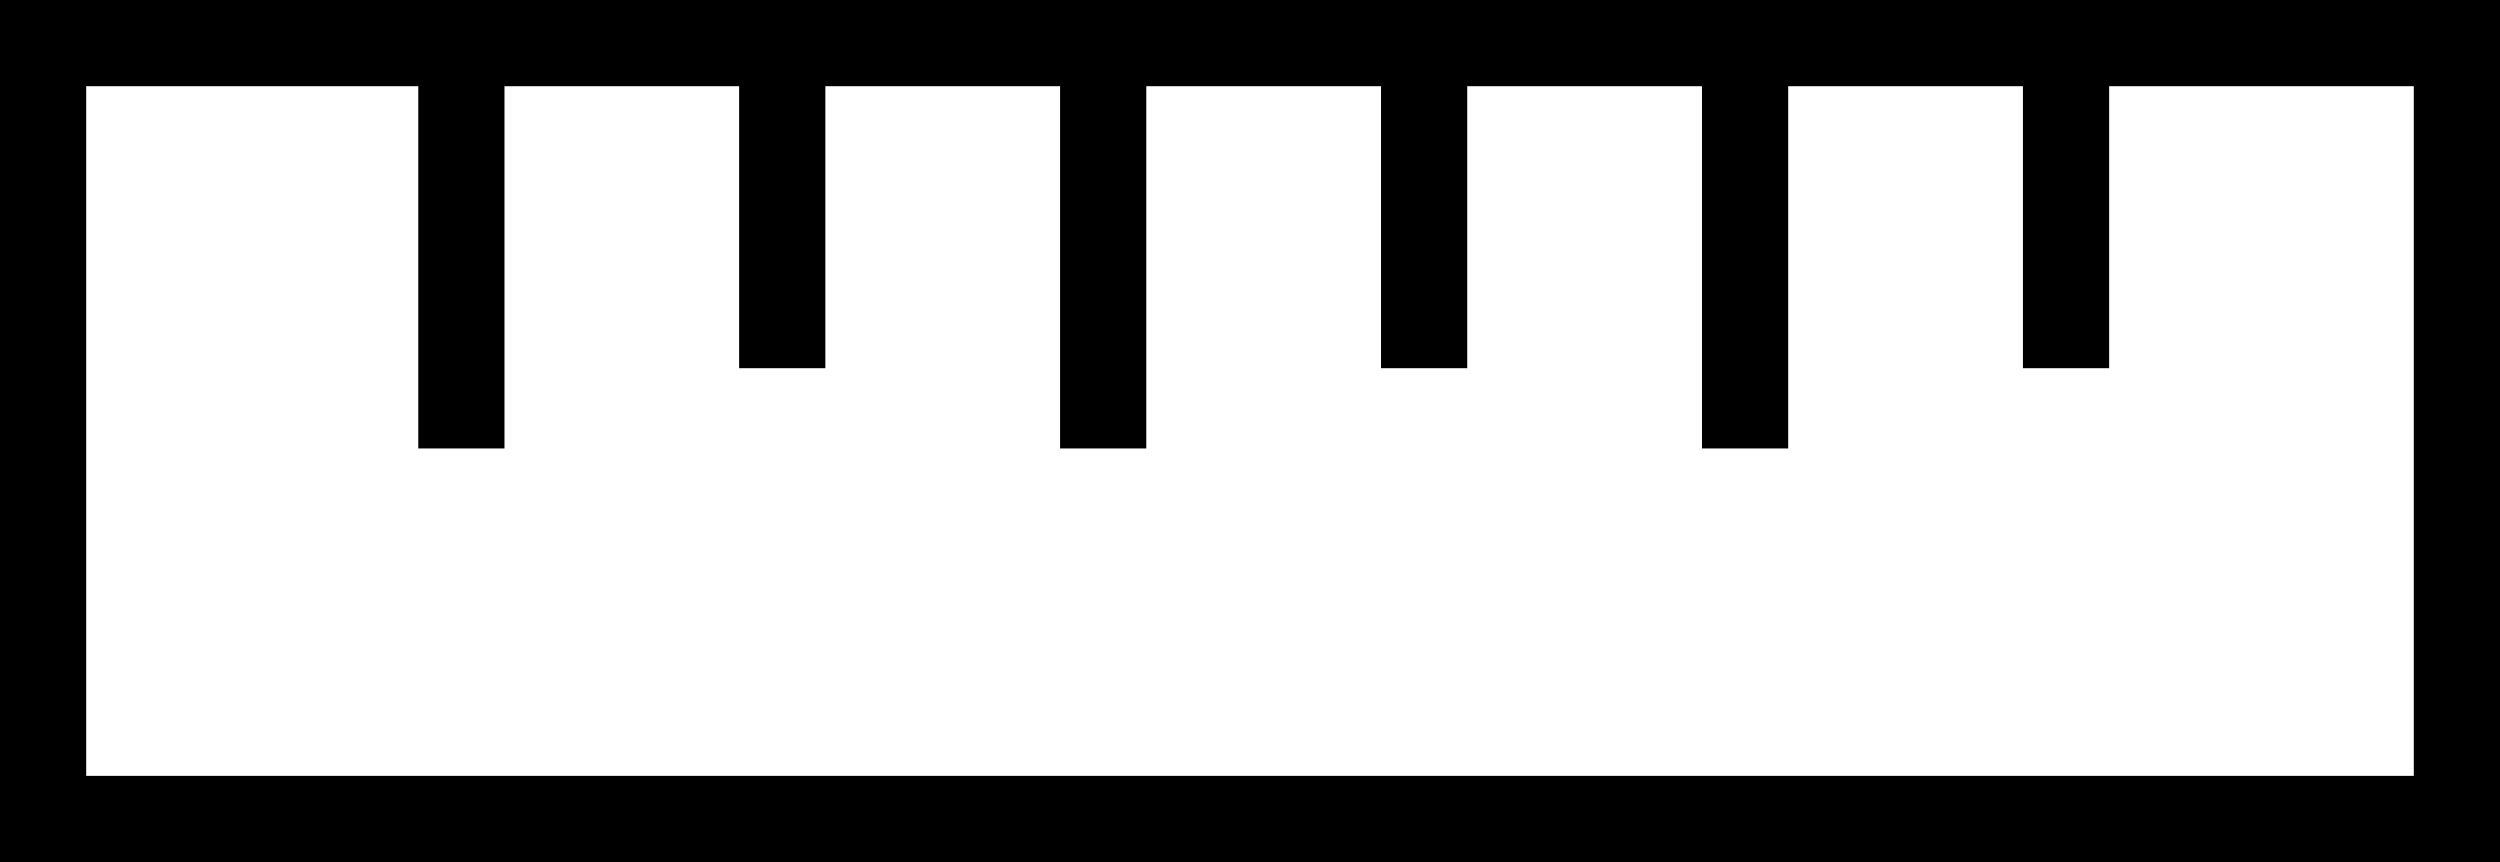
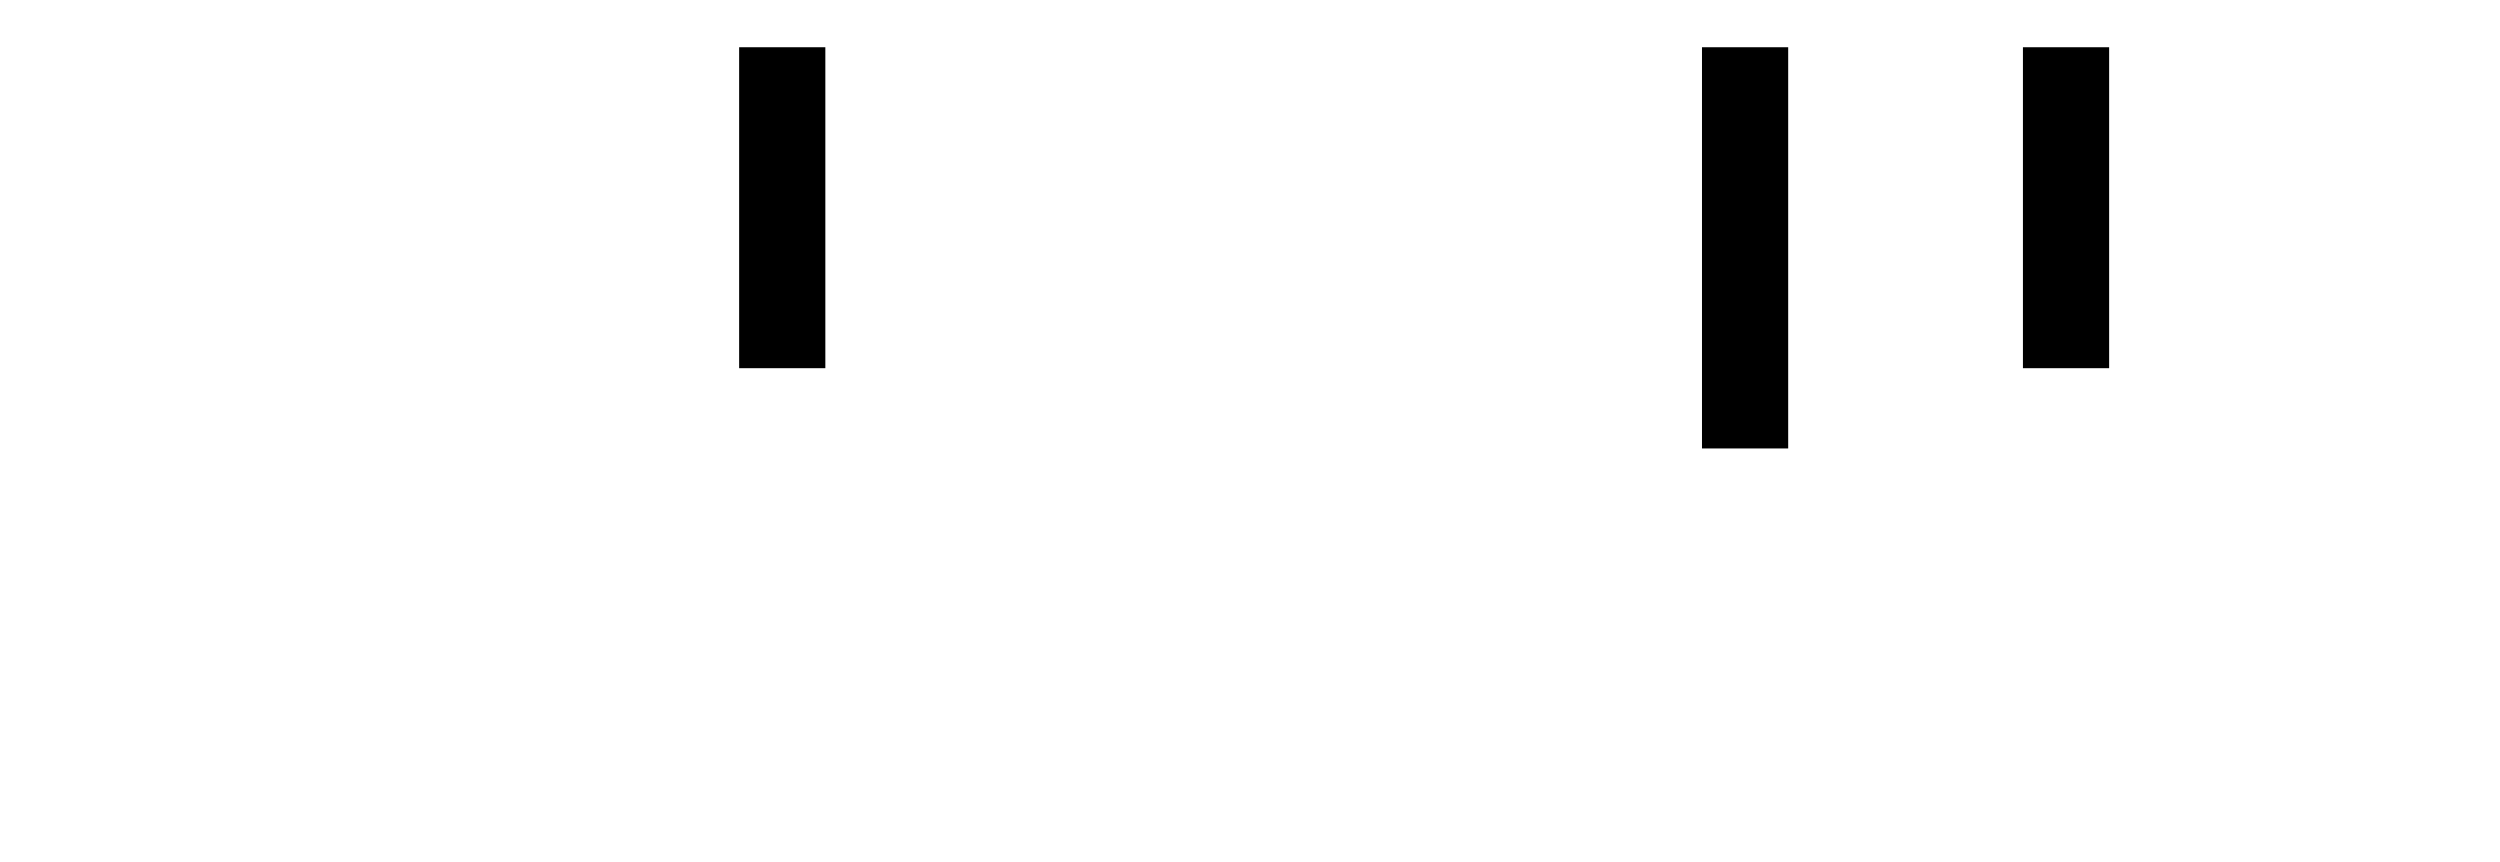
<svg xmlns="http://www.w3.org/2000/svg" width="29" height="10" viewBox="0 0 29 10">
  <defs>
    <style>.a,.c{fill:none;}.a{stroke:#000;}.b{stroke:none;}</style>
  </defs>
  <g transform="translate(-1100 -519.667)">
    <g class="a" transform="translate(1100 519.667)">
-       <rect class="b" width="29" height="10" />
-       <rect class="c" x="0.5" y="0.5" width="28" height="9" />
-     </g>
-     <line class="a" y2="4.654" transform="translate(1105.352 520.215)" />
-     <line class="a" y2="4.654" transform="translate(1112.797 520.215)" />
+       </g>
    <line class="a" y2="4.654" transform="translate(1120.243 520.215)" />
    <line class="a" y2="3.723" transform="translate(1109.074 520.215)" />
-     <line class="a" y2="3.723" transform="translate(1116.52 520.215)" />
    <line class="a" y2="3.723" transform="translate(1123.966 520.215)" />
  </g>
</svg>